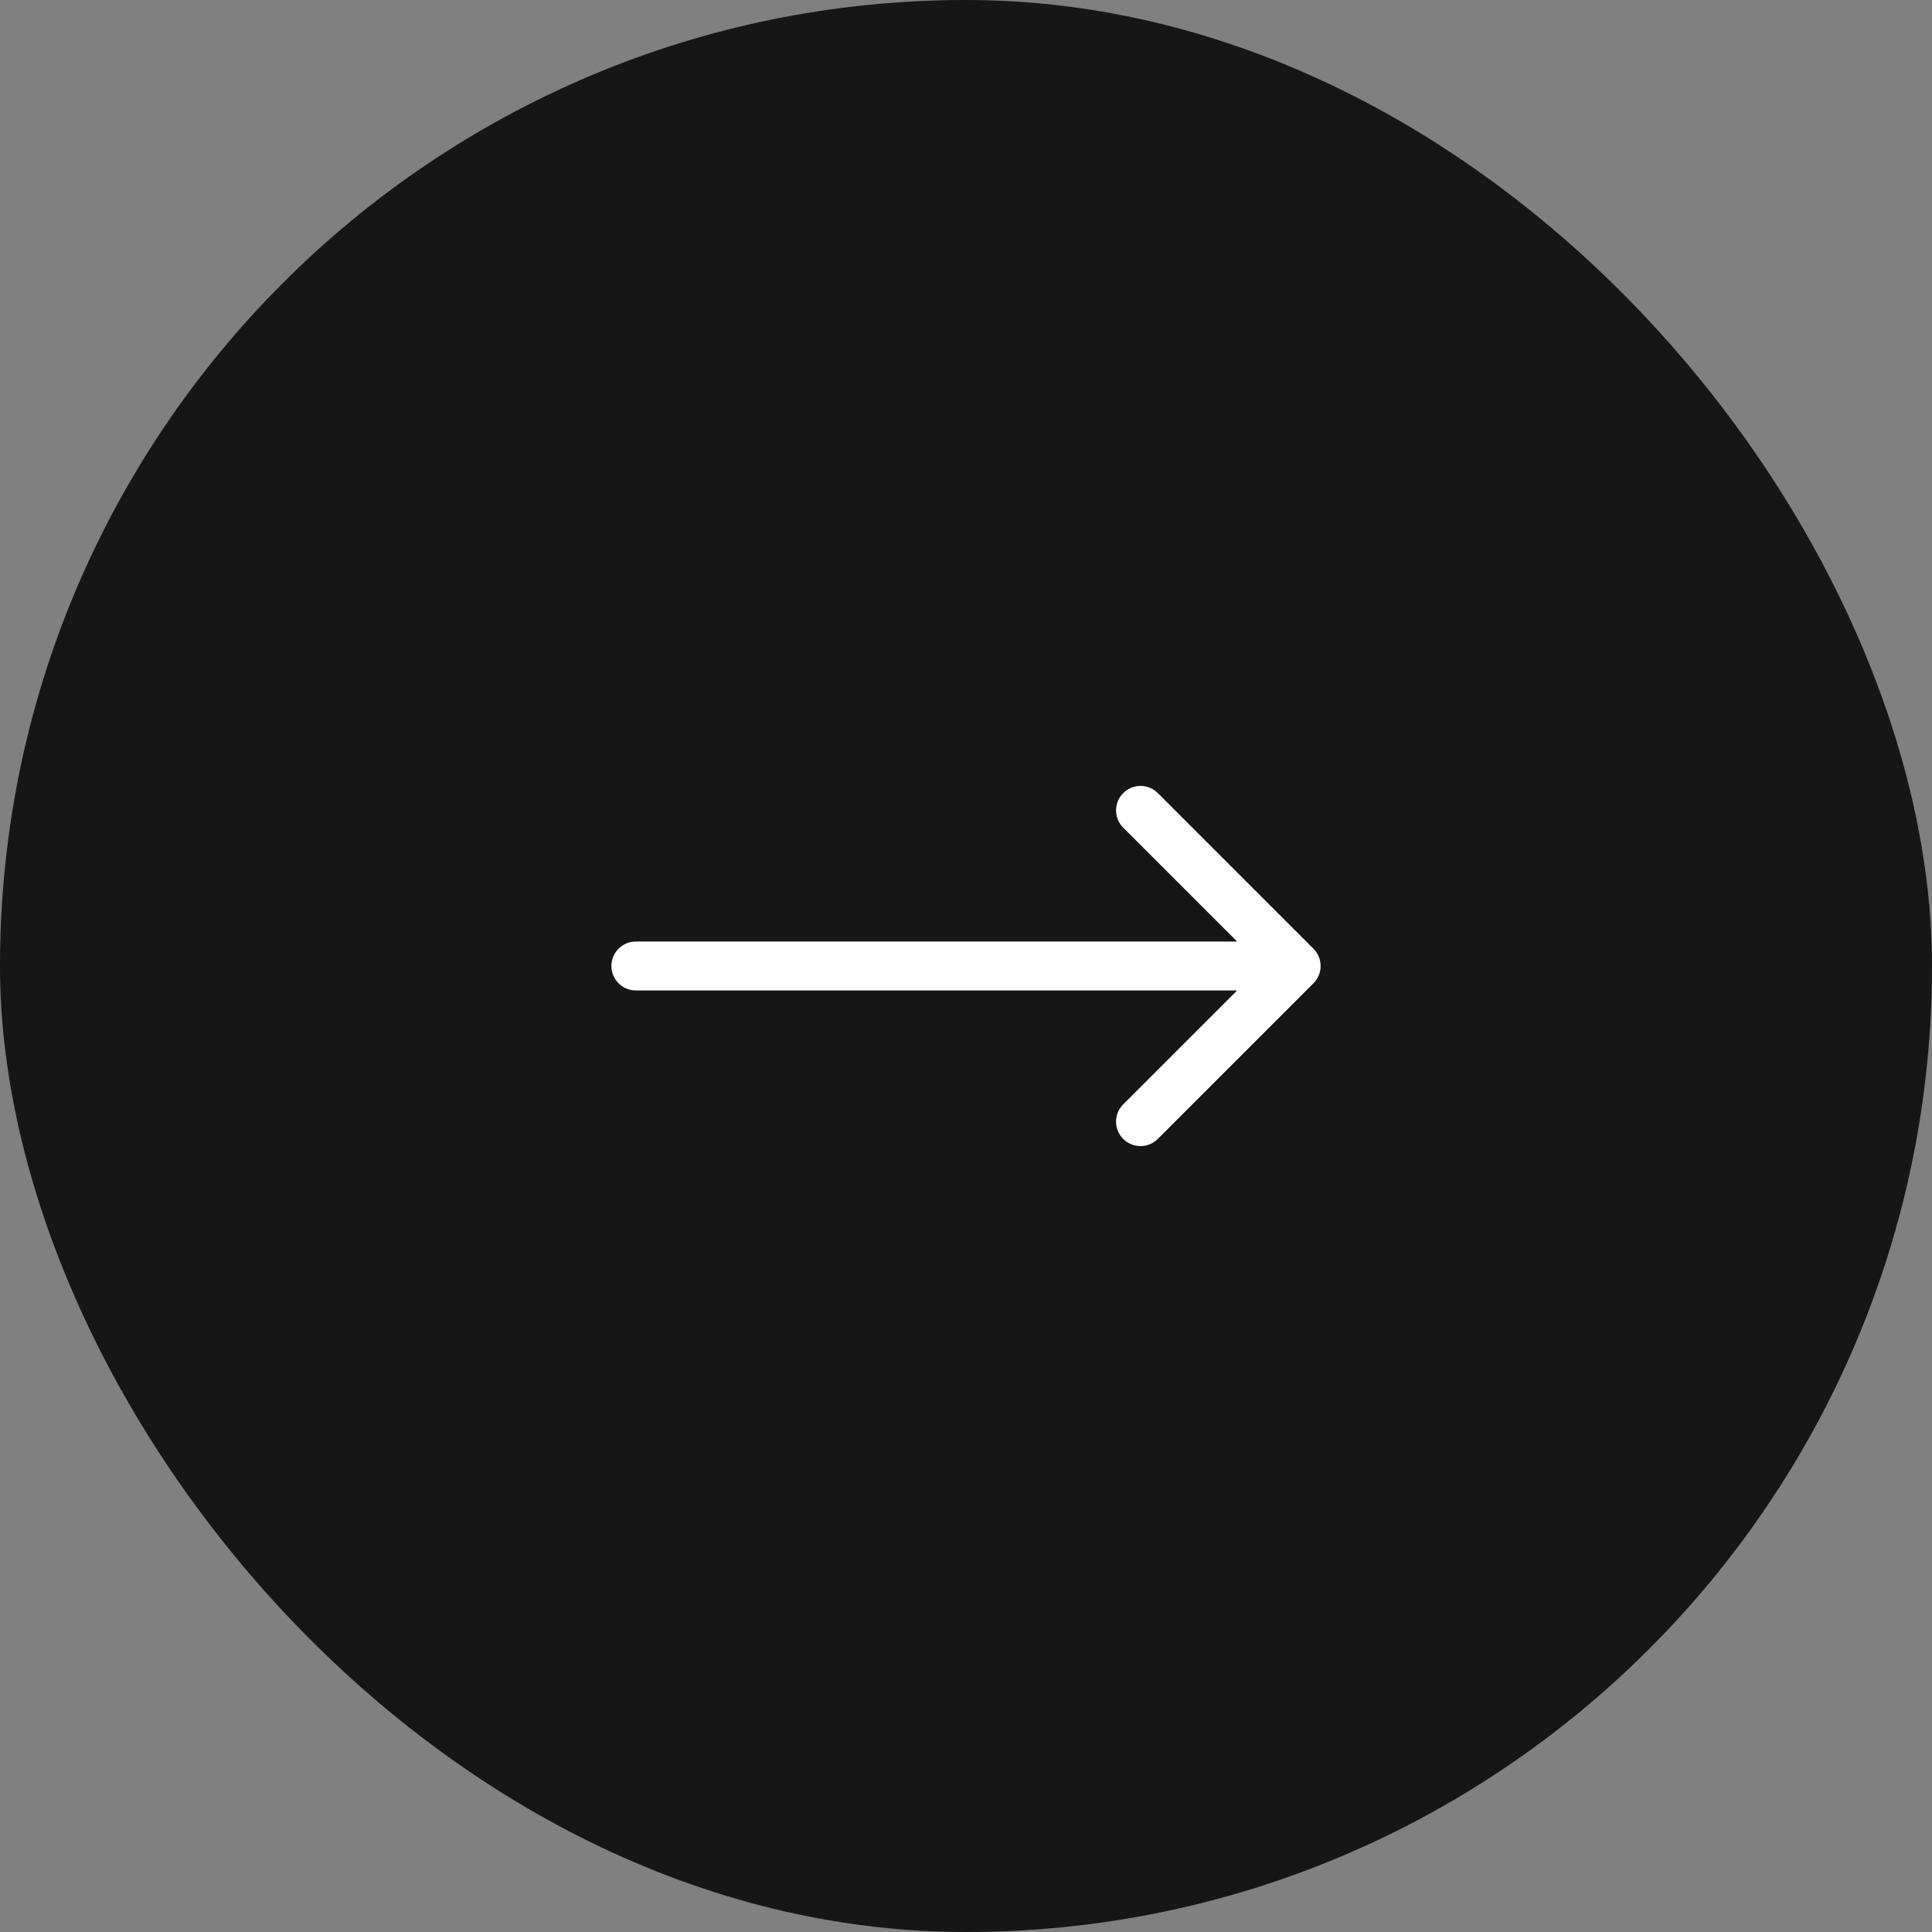
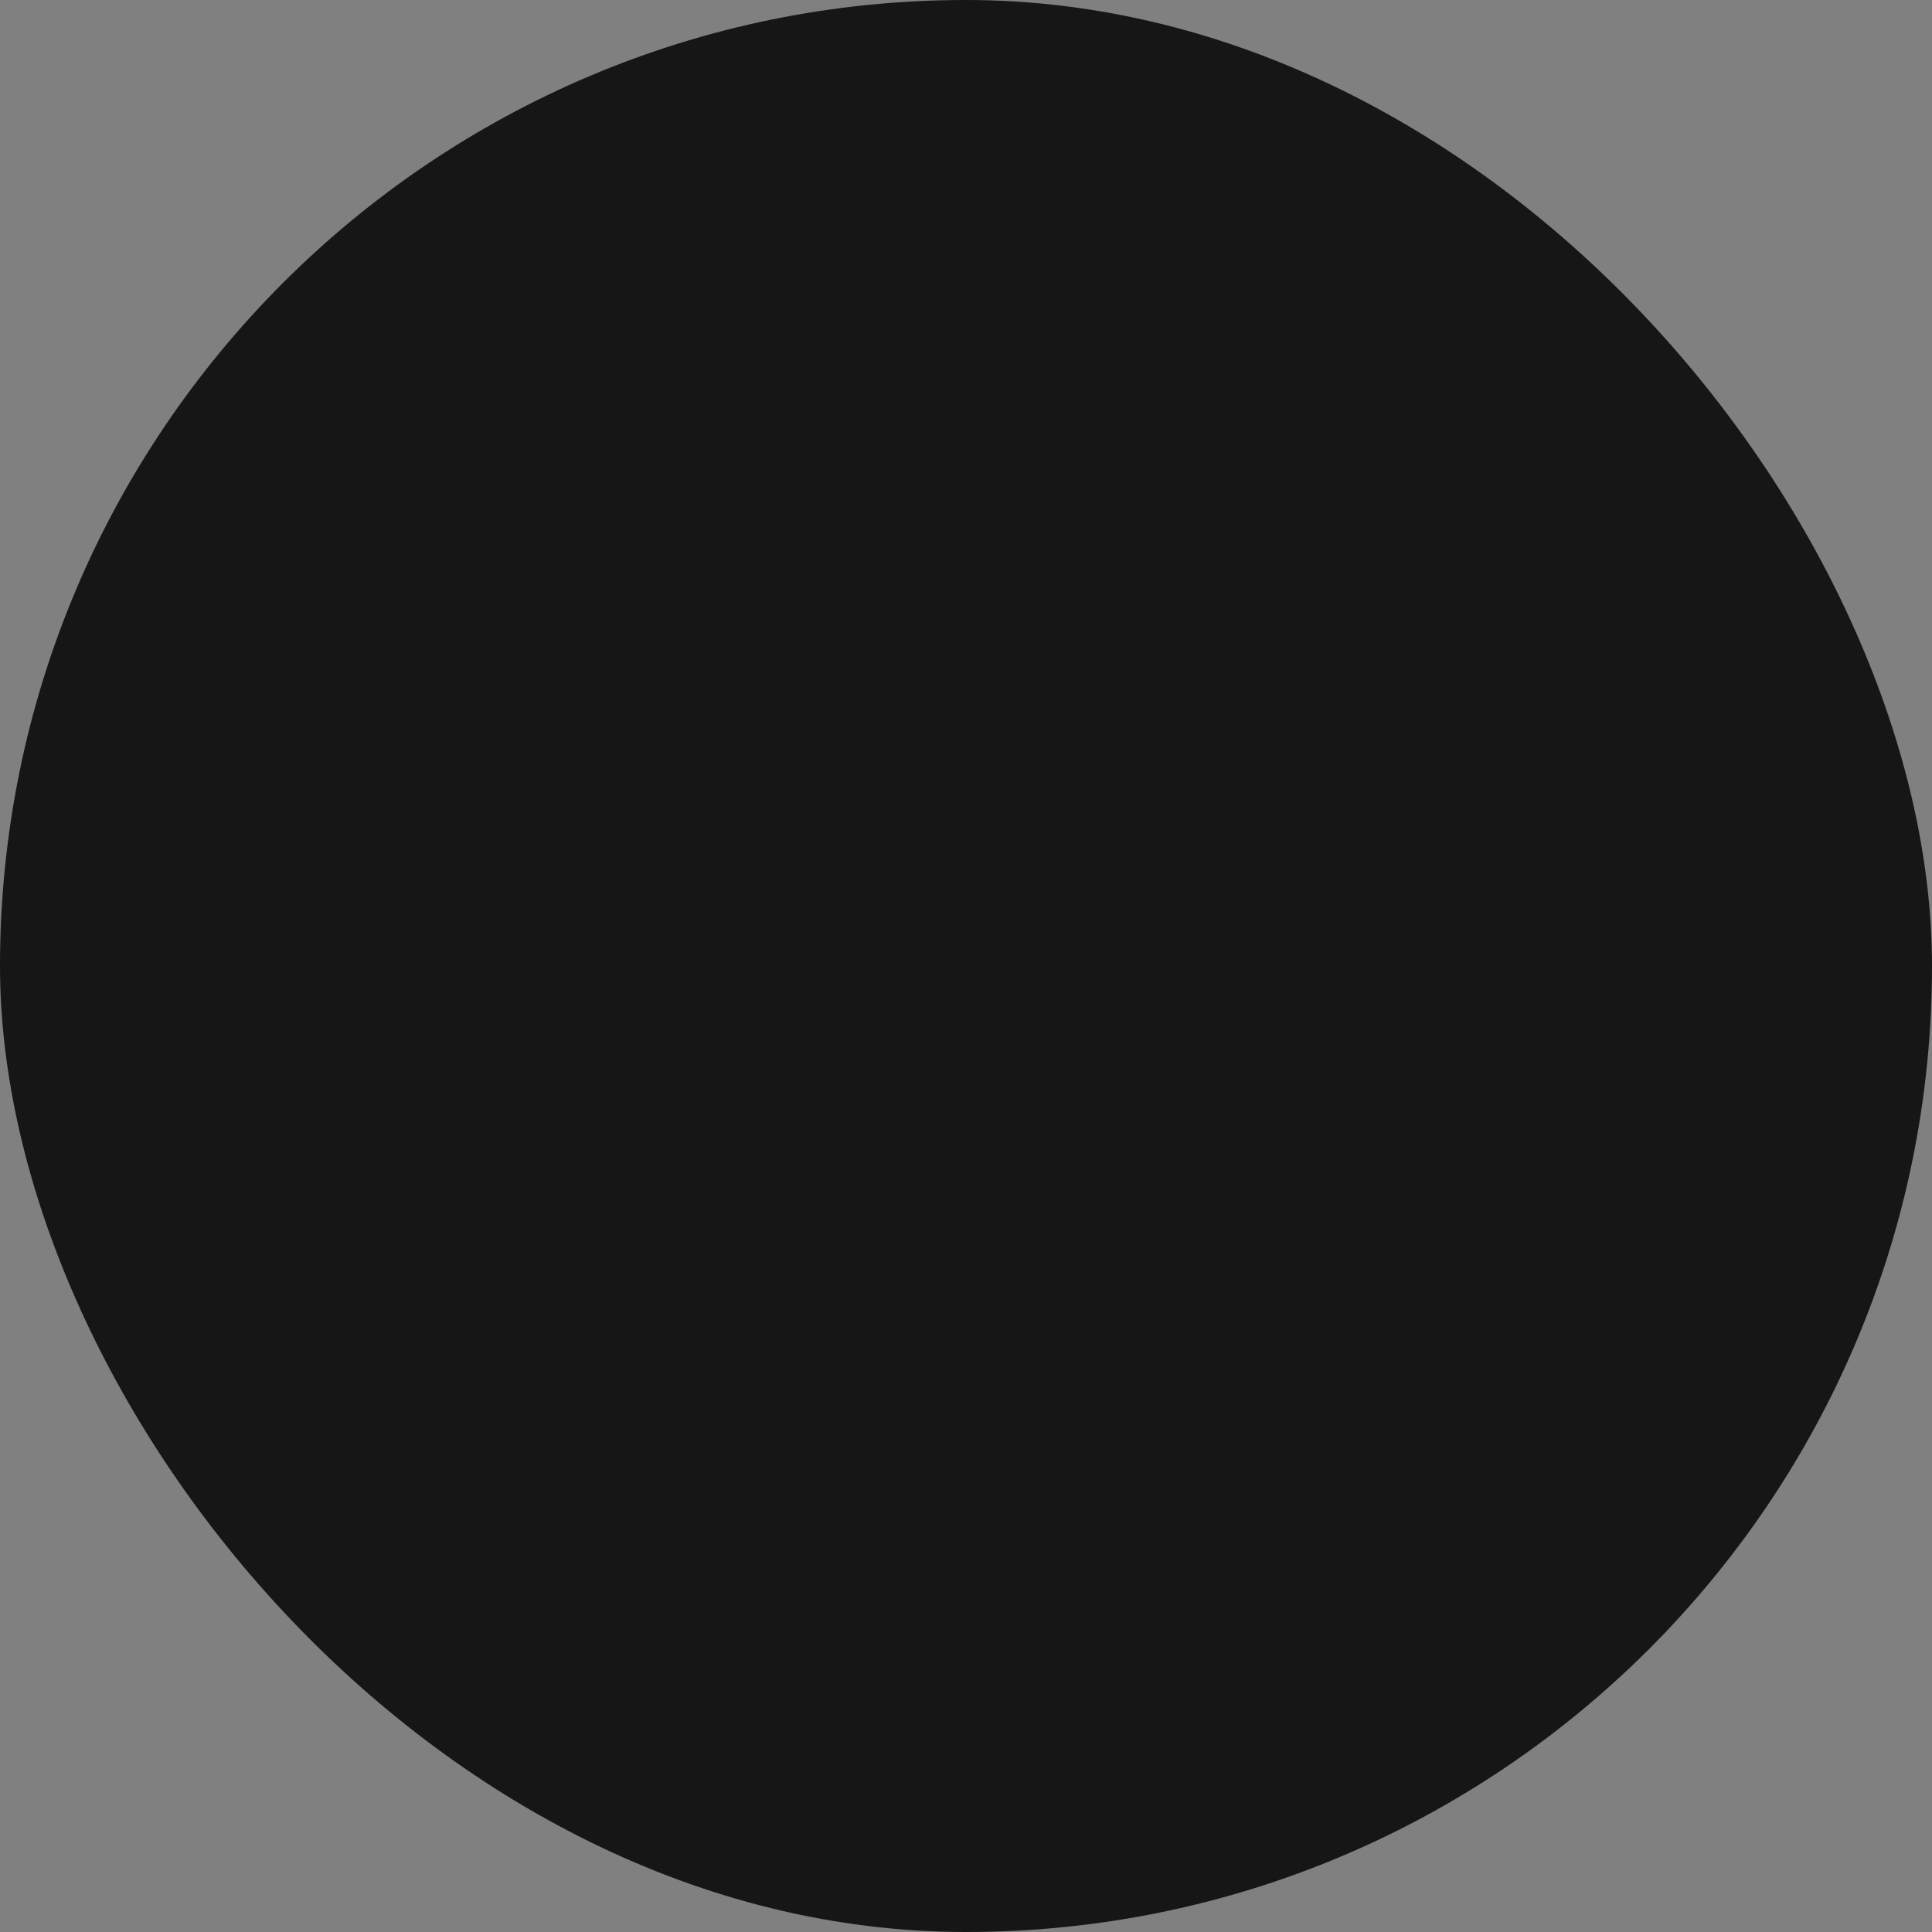
<svg xmlns="http://www.w3.org/2000/svg" width="79" height="79" viewBox="0 0 79 79" fill="none">
  <rect x="0" y="0" width="79" height="79" fill="#808080" stroke="none" />
  <rect width="79" height="79" rx="39.5" fill="#161616" />
-   <path d="M26 38.5C25.448 38.5 25 38.948 25 39.5C25 40.052 25.448 40.5 26 40.5V38.5ZM53.707 40.207C54.098 39.817 54.098 39.183 53.707 38.793L47.343 32.429C46.953 32.038 46.319 32.038 45.929 32.429C45.538 32.819 45.538 33.453 45.929 33.843L51.586 39.5L45.929 45.157C45.538 45.547 45.538 46.181 45.929 46.571C46.319 46.962 46.953 46.962 47.343 46.571L53.707 40.207ZM26 40.5H53V38.5H26V40.5Z" fill="white" />
</svg>